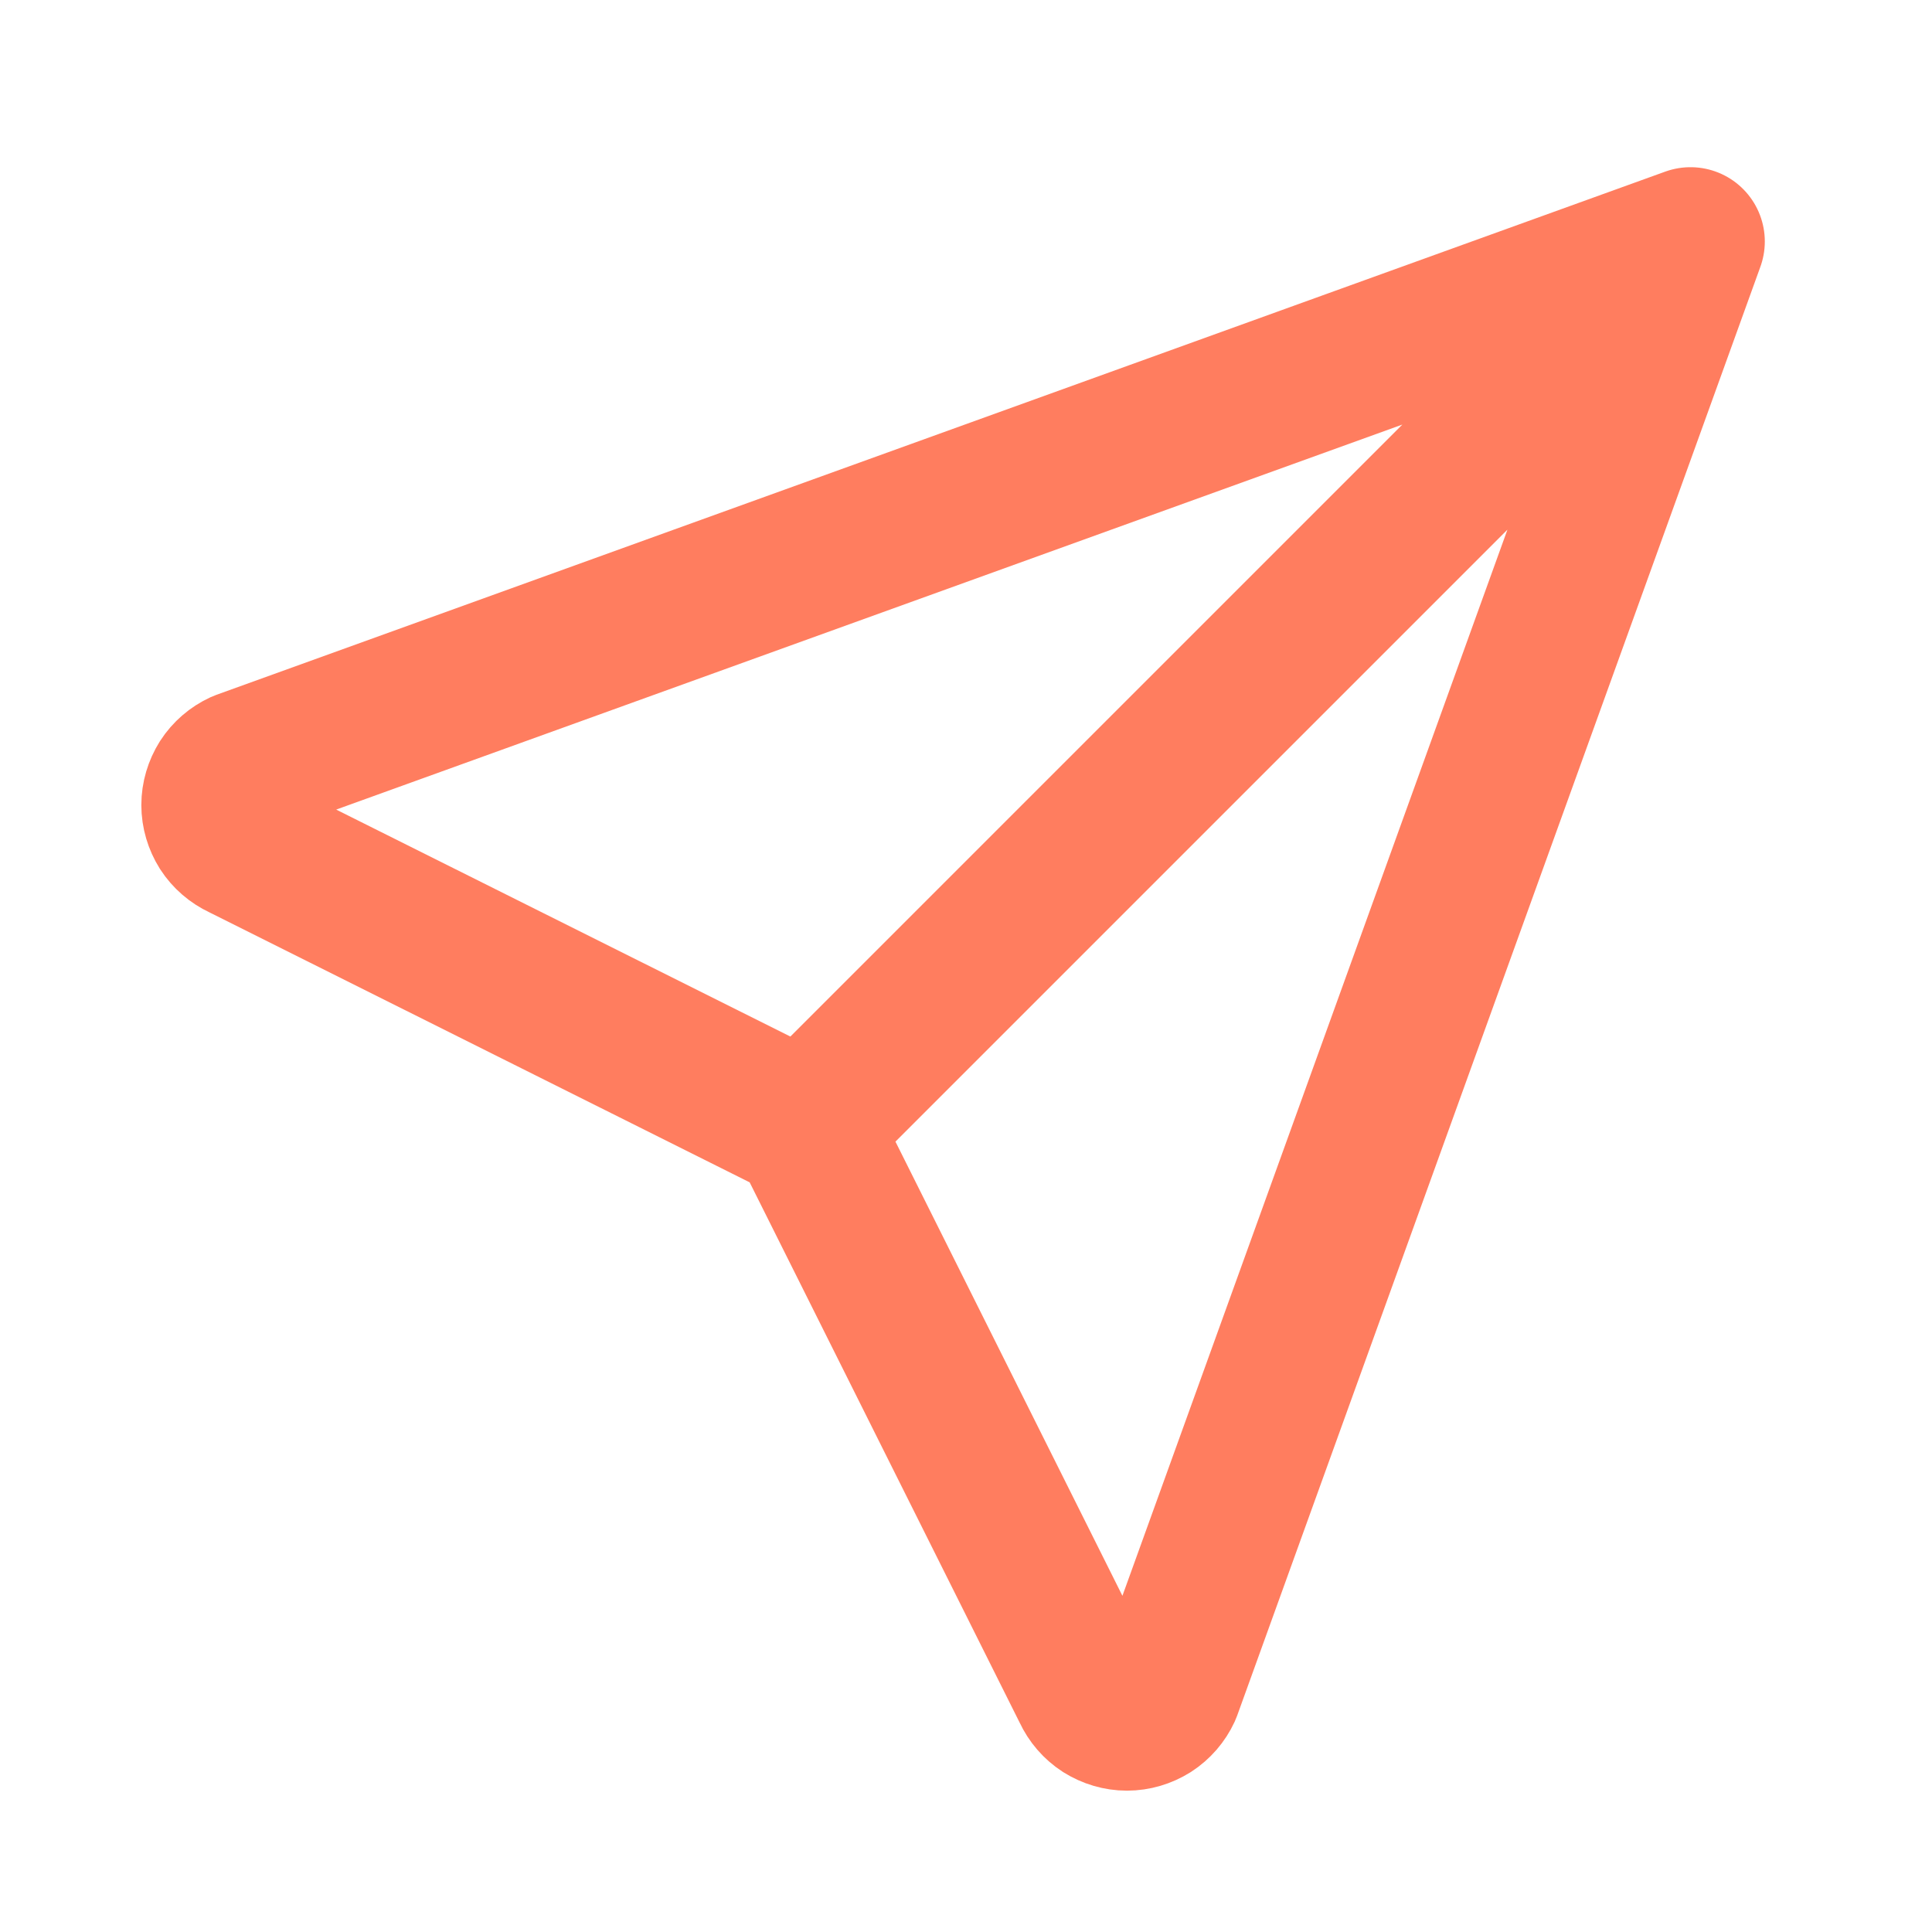
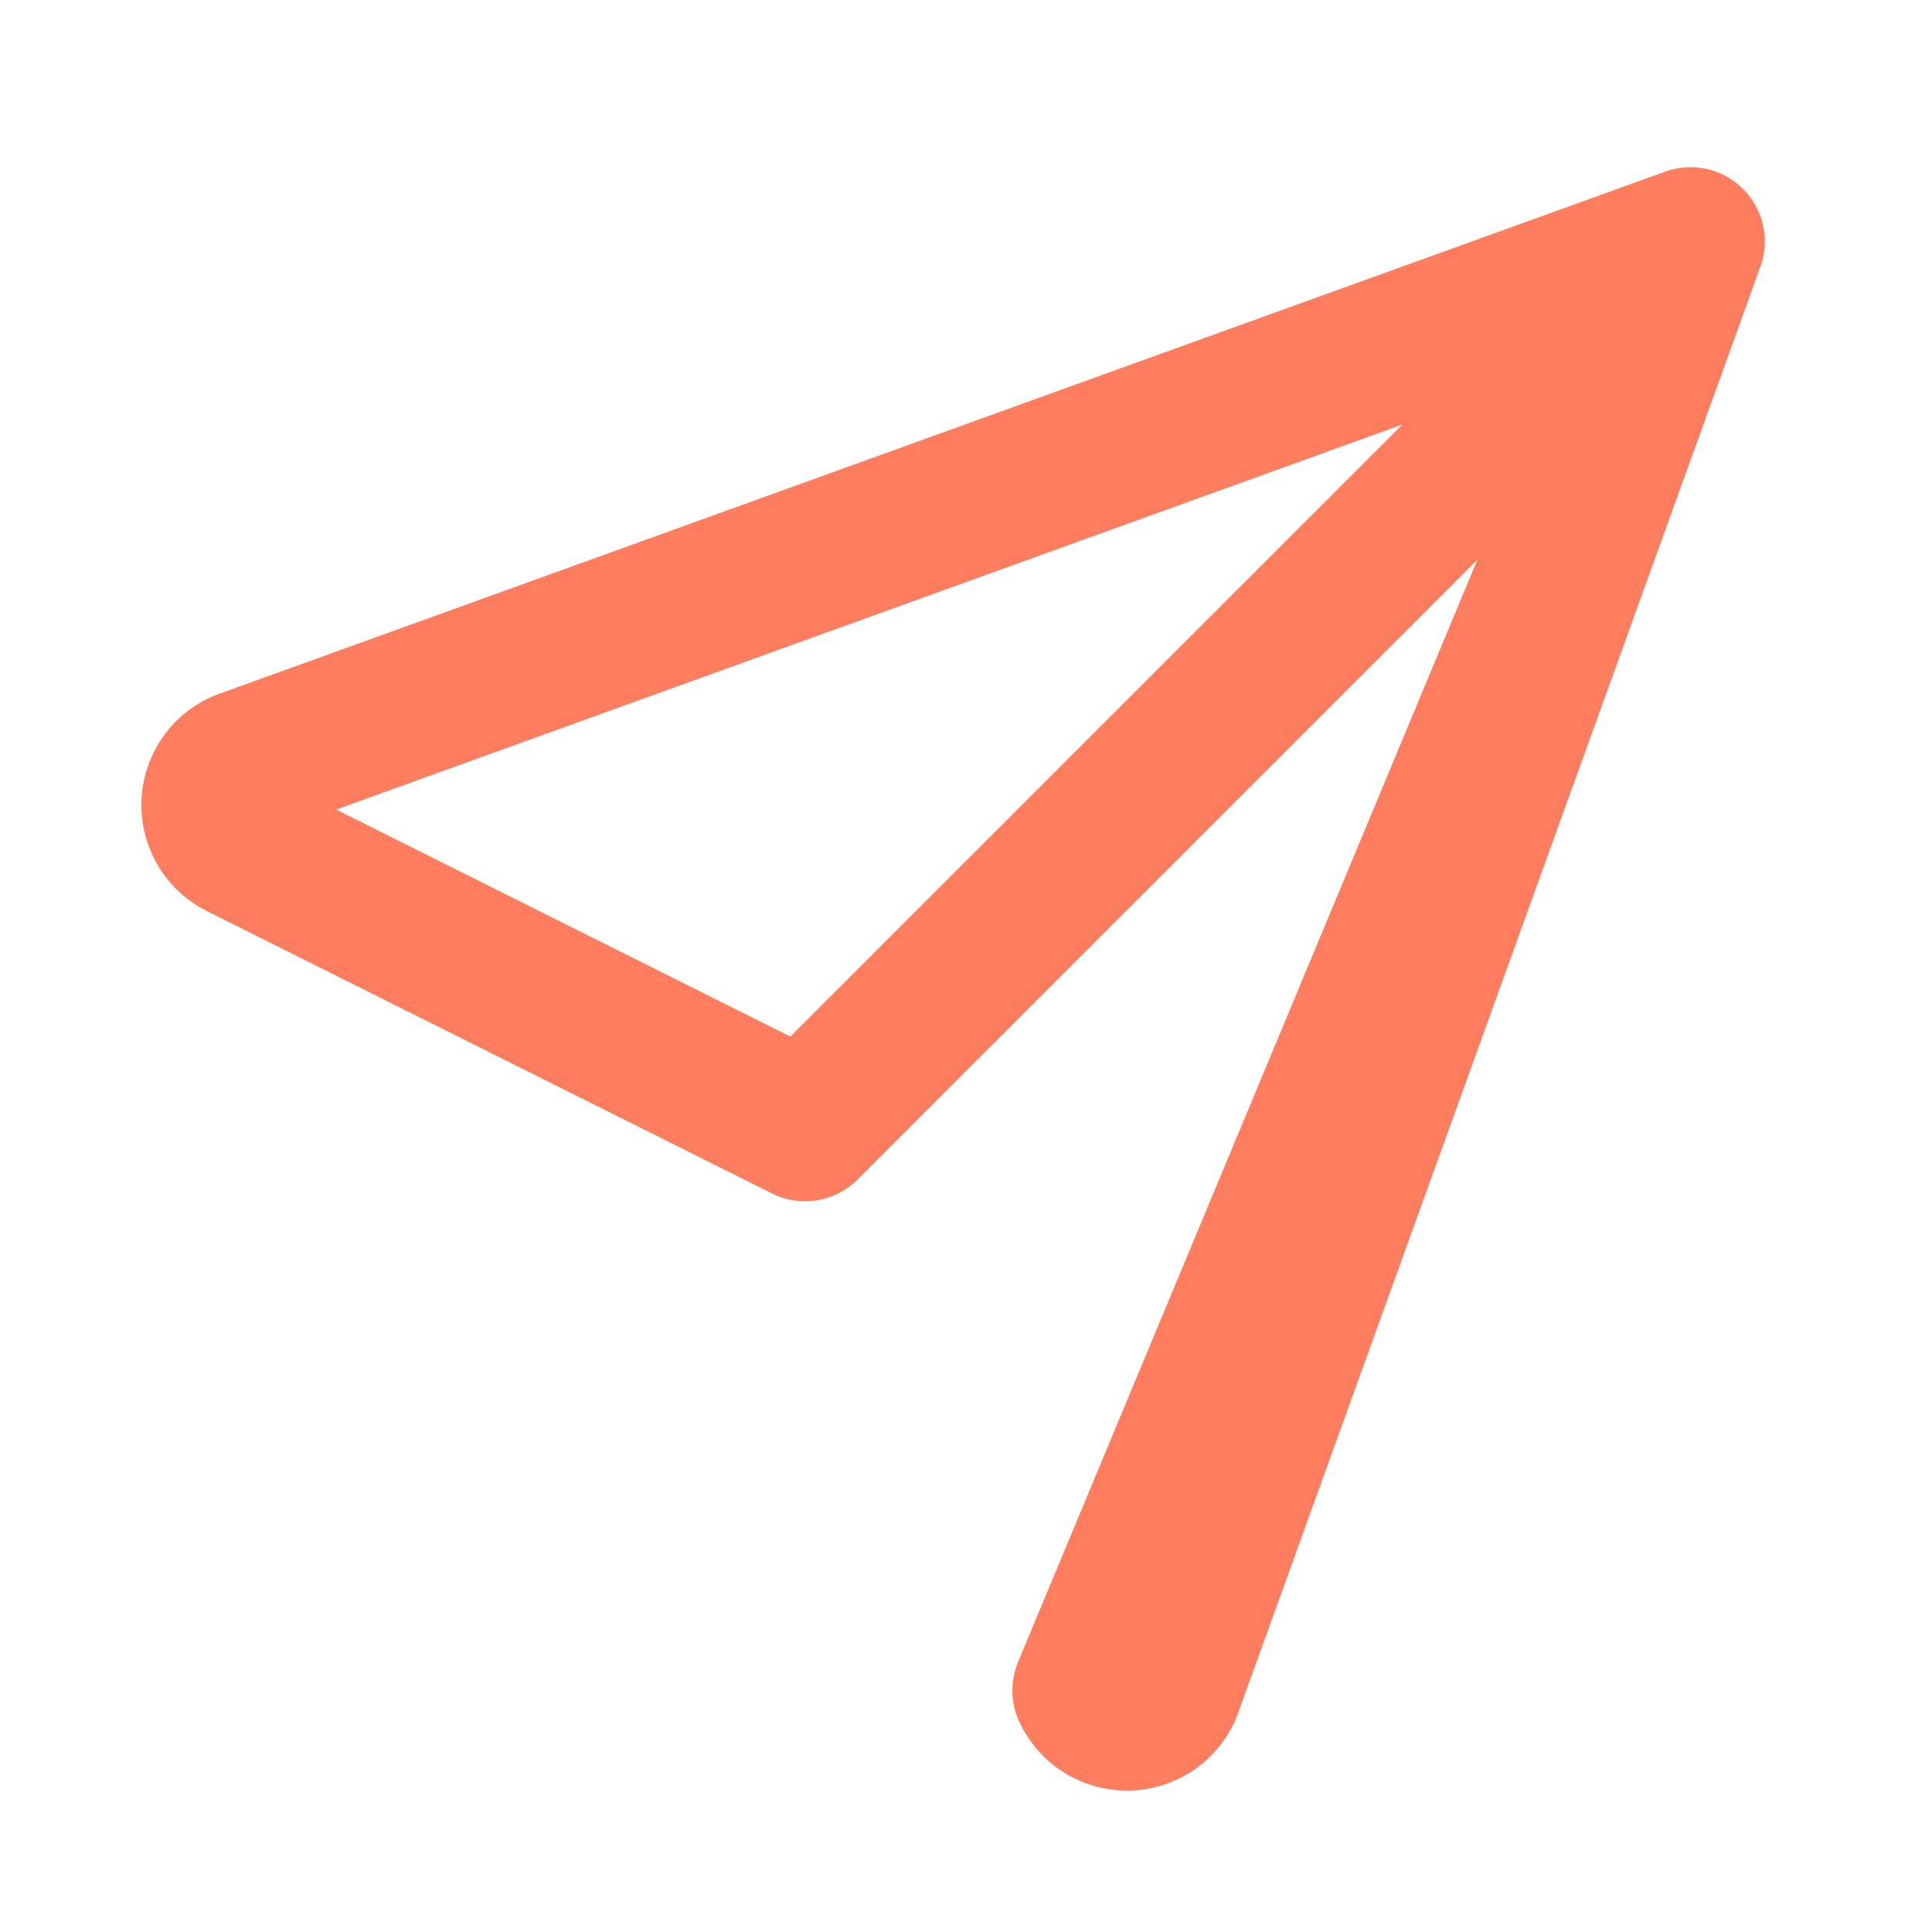
<svg xmlns="http://www.w3.org/2000/svg" fill="none" viewBox="0 0 13 13" height="13" width="13">
-   <path stroke-linejoin="round" stroke-linecap="round" stroke="#FF7D5F" d="M5.417 7.583L11.375 1.625M5.417 7.583L7.312 11.375C7.336 11.427 7.374 11.471 7.422 11.502C7.47 11.532 7.526 11.549 7.583 11.549C7.64 11.549 7.696 11.532 7.744 11.502C7.792 11.471 7.83 11.427 7.854 11.375L11.375 1.625M5.417 7.583L1.625 5.688C1.573 5.664 1.529 5.626 1.498 5.578C1.468 5.53 1.451 5.474 1.451 5.417C1.451 5.36 1.468 5.304 1.498 5.256C1.529 5.208 1.573 5.17 1.625 5.146L11.375 1.625" />
+   <path stroke-linejoin="round" stroke-linecap="round" stroke="#FF7D5F" d="M5.417 7.583L11.375 1.625L7.312 11.375C7.336 11.427 7.374 11.471 7.422 11.502C7.47 11.532 7.526 11.549 7.583 11.549C7.64 11.549 7.696 11.532 7.744 11.502C7.792 11.471 7.83 11.427 7.854 11.375L11.375 1.625M5.417 7.583L1.625 5.688C1.573 5.664 1.529 5.626 1.498 5.578C1.468 5.53 1.451 5.474 1.451 5.417C1.451 5.36 1.468 5.304 1.498 5.256C1.529 5.208 1.573 5.17 1.625 5.146L11.375 1.625" />
</svg>